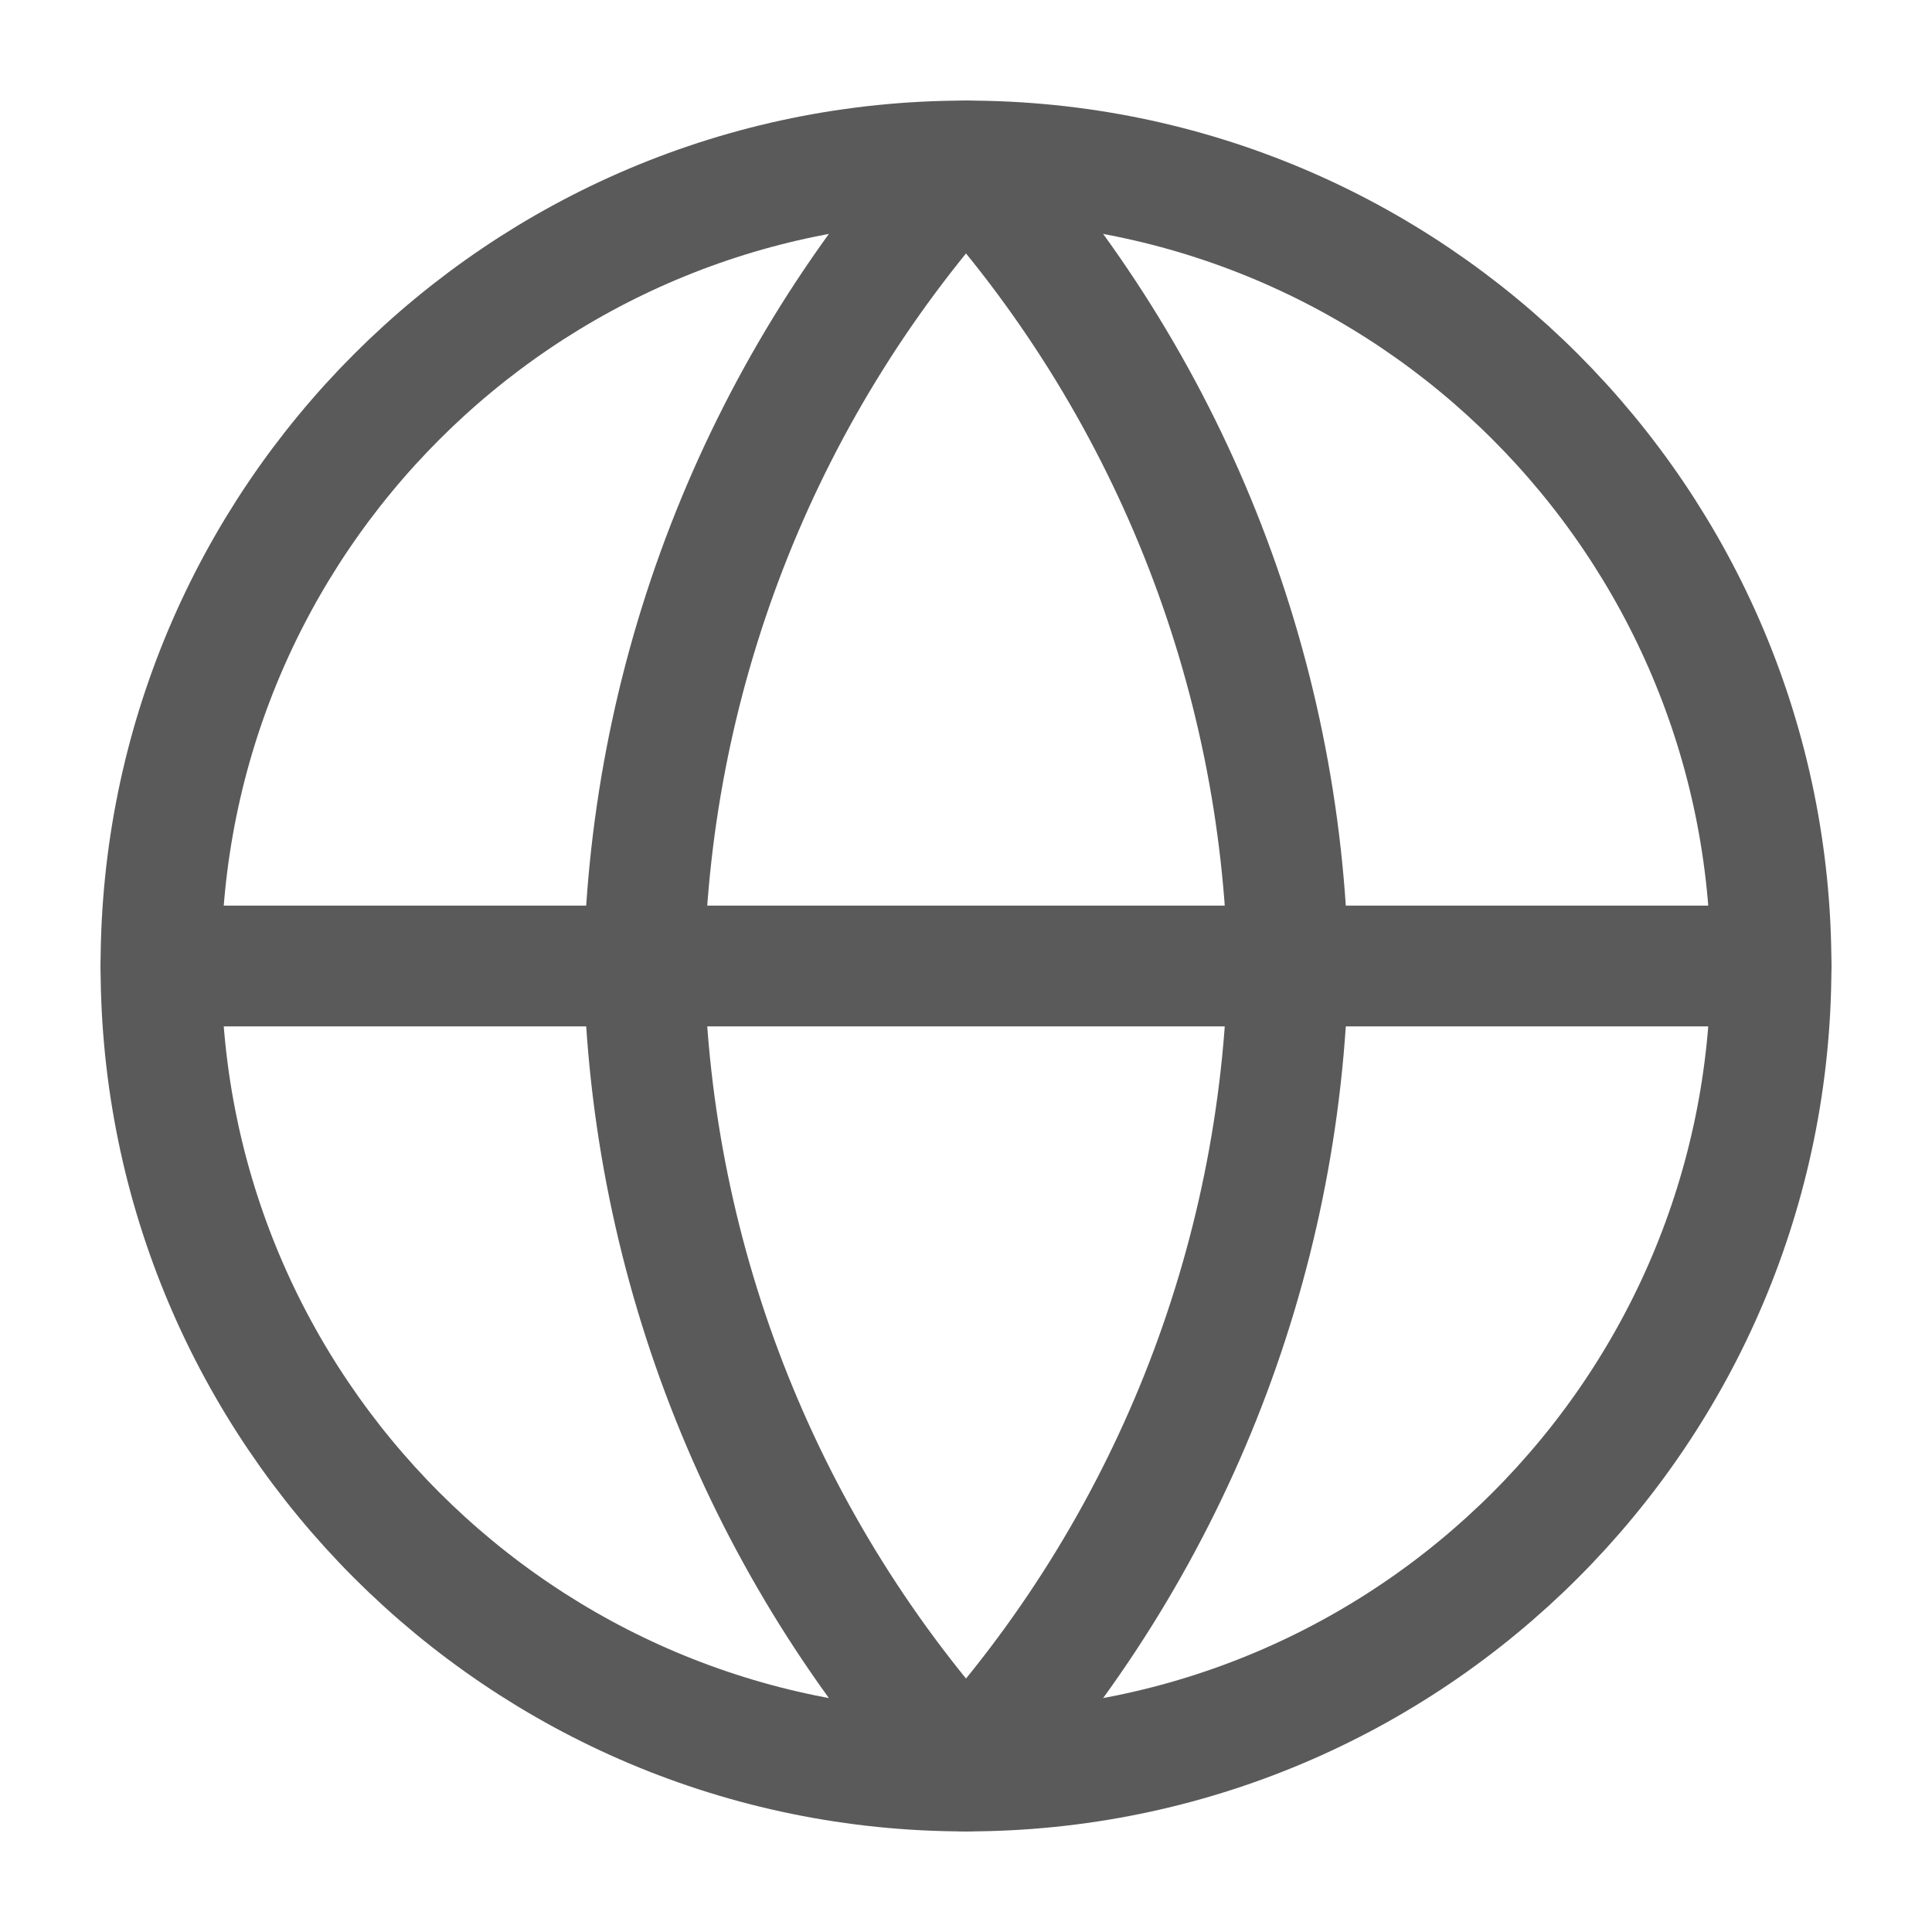
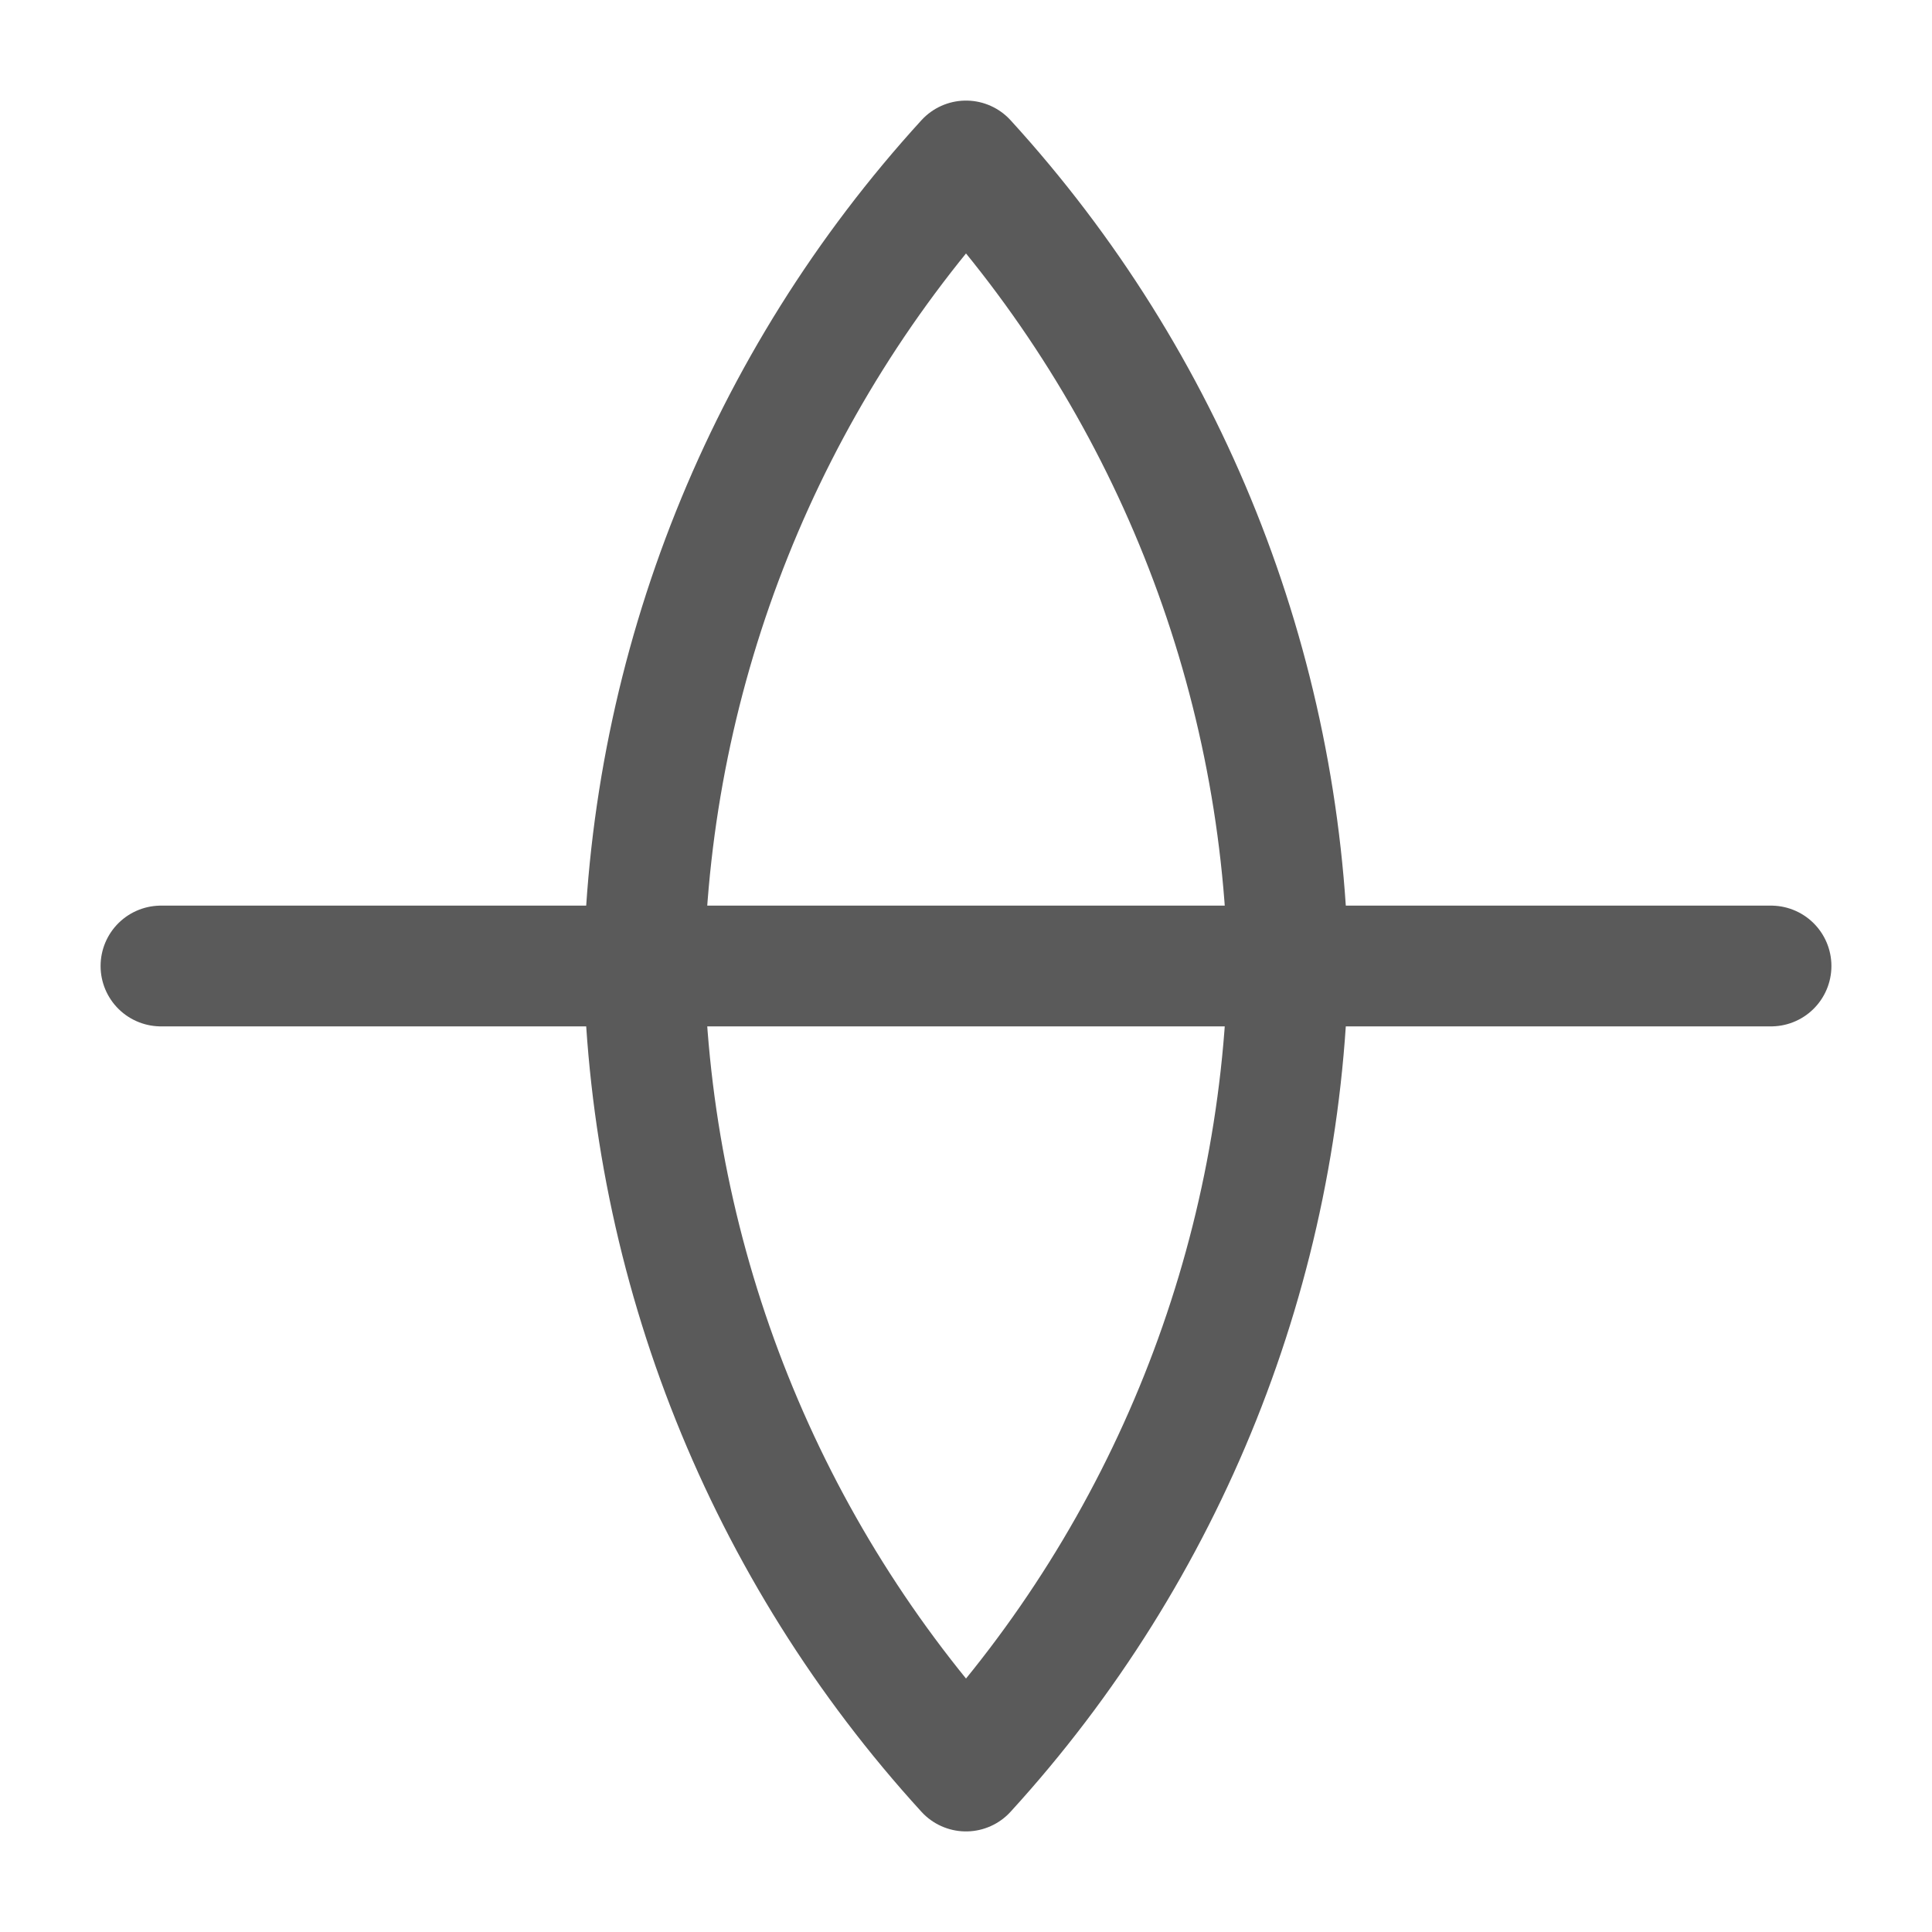
<svg xmlns="http://www.w3.org/2000/svg" width="16" height="16" viewBox="0 0 16 16" fill="none">
  <g clip-path="url(#clip0_5296_20273)">
-     <path d="M8 14.667C11.682 14.667 14.667 11.682 14.667 8C14.667 4.318 11.682 1.333 8 1.333C4.318 1.333 1.333 4.318 1.333 8C1.333 11.682 4.318 14.667 8 14.667Z" stroke="#5A5A5A" stroke-linecap="round" stroke-linejoin="round" />
    <path d="M1.333 8H14.667" stroke="#5A5A5A" stroke-linecap="round" stroke-linejoin="round" />
    <path d="M8 1.333C9.668 3.159 10.615 5.528 10.667 8C10.615 10.472 9.668 12.841 8 14.667C6.333 12.841 5.385 10.472 5.333 8C5.385 5.528 6.333 3.159 8 1.333Z" stroke="#5A5A5A" stroke-linecap="round" stroke-linejoin="round" />
  </g>
  <defs>
    <clipPath id="clip0_5296_20273">
      <rect width="16" height="16" fill="white" />
    </clipPath>
  </defs>
</svg>